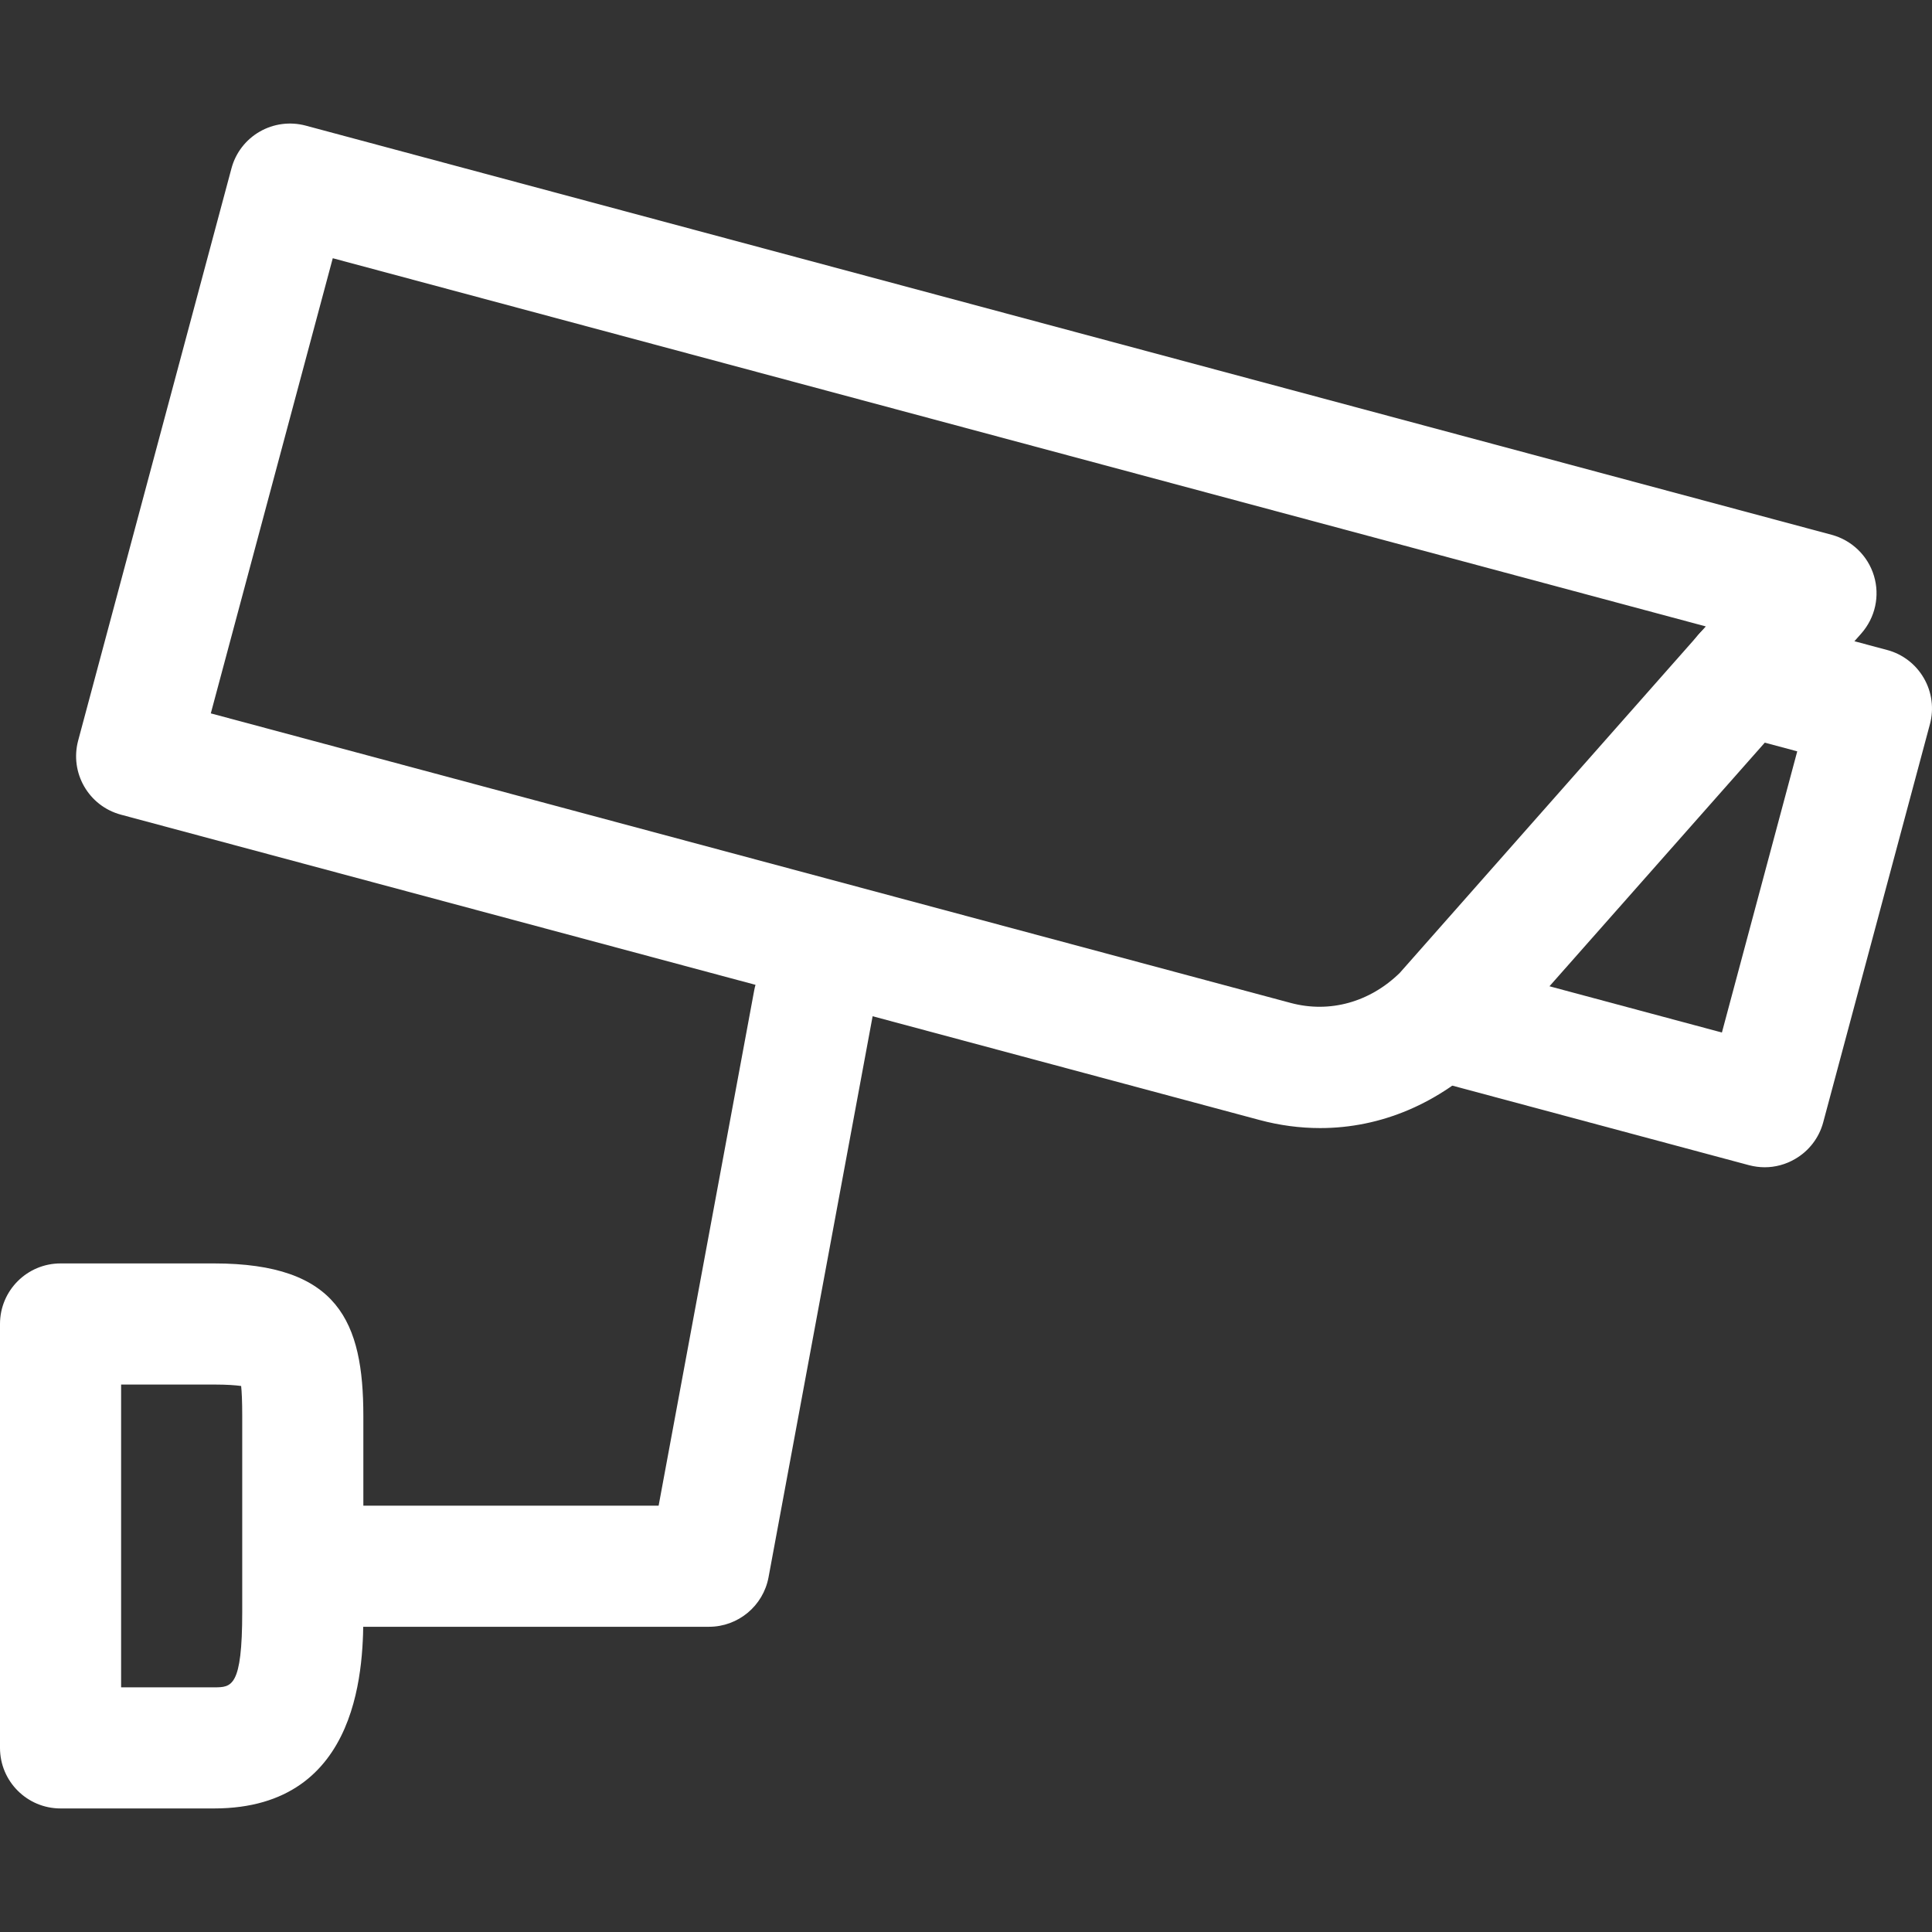
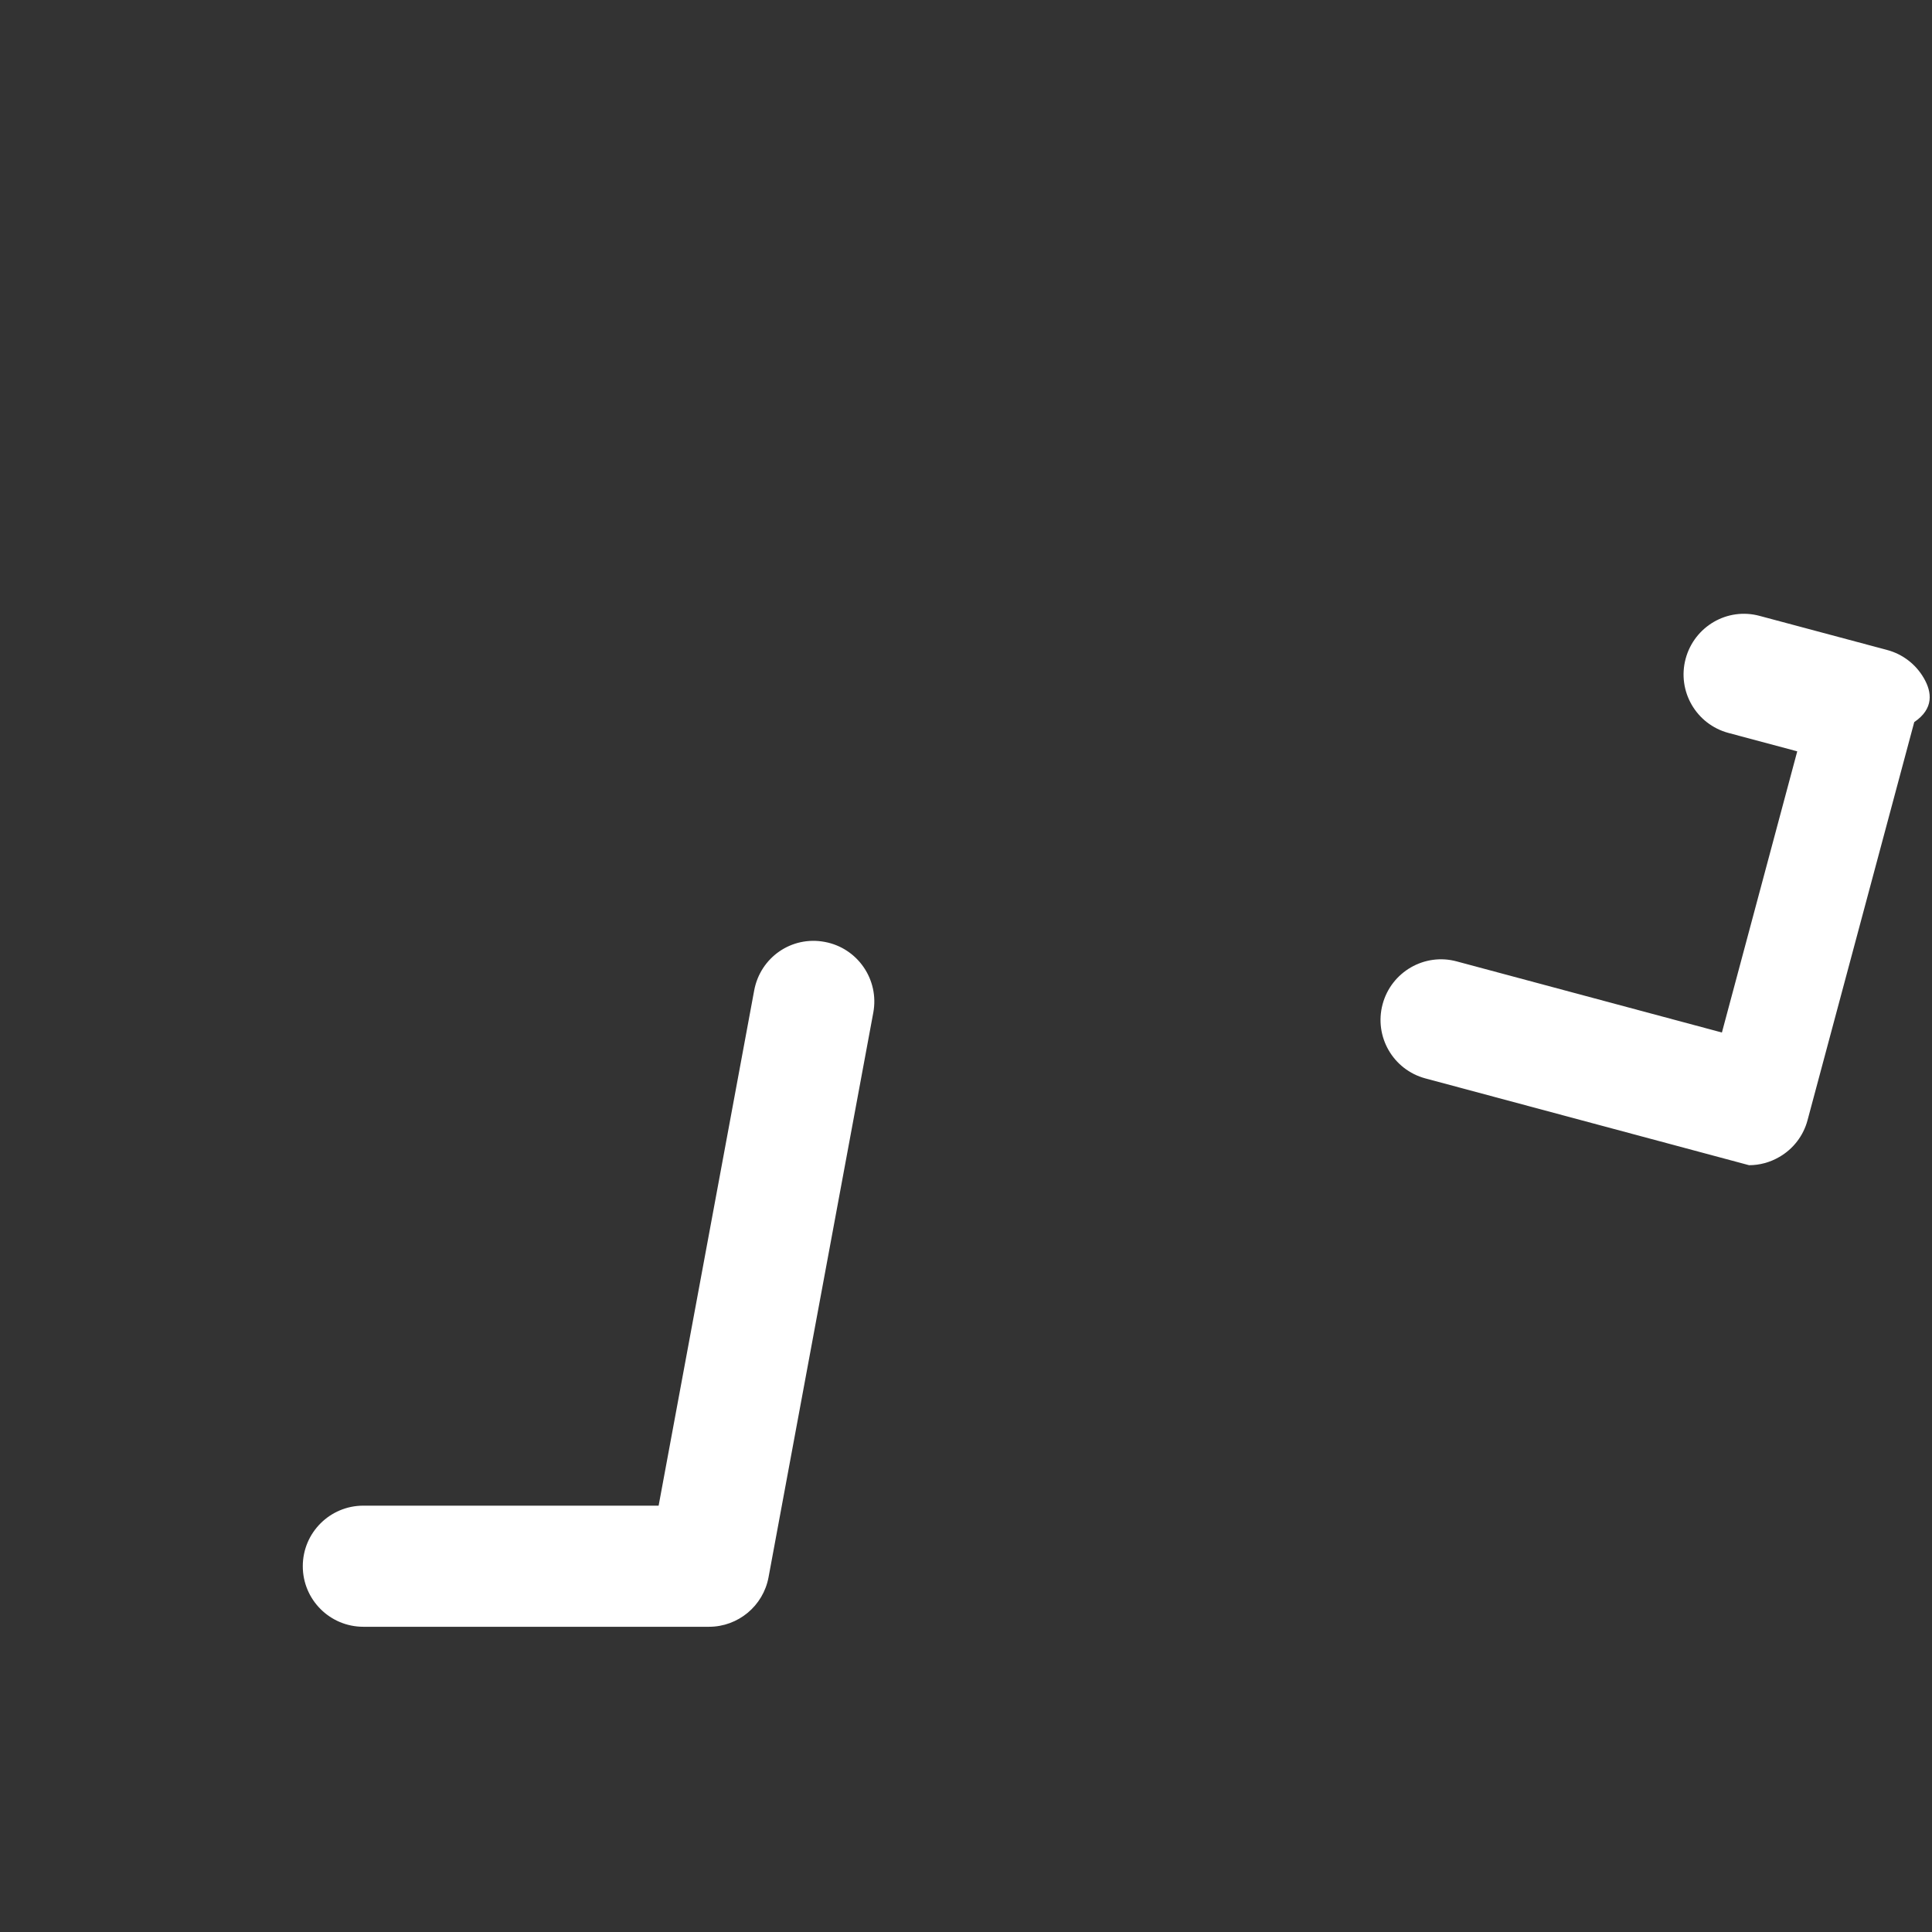
<svg xmlns="http://www.w3.org/2000/svg" fill="#FFFFFF" height="800px" width="800px" version="1.1" id="Layer_1" viewBox="0 0 510.453 510.453" xml:space="preserve">
  <rect x="0" y="0" width="510.453" height="510.453" fill="#333333" stroke="none" />
  <g>
    <g>
-       <path d="M495.12,152.145c-1.6-5.312-5.84-9.408-11.184-10.848L80.752,33.185c-4.08-1.088-8.464-0.528-12.144,1.6    c-3.68,2.112-6.368,5.616-7.456,9.712L20.656,195.649c-2.288,8.544,2.768,17.312,11.312,19.6l300.784,80.656    c5.28,1.424,10.688,2.144,16.032,2.144c16.064,0,31.488-6.448,44.256-18.976l98.752-111.728    C495.456,163.185,496.72,157.441,495.12,152.145z M369.84,257.041c-7.904,7.728-18.48,10.704-28.8,7.952L55.696,188.481    L87.92,68.225l362.768,97.28L369.84,257.041z" />
+       </g>
+   </g>
+   <g>
+     <g>
+       <path d="M508.304,179.185c-2.112-3.68-5.616-6.368-9.712-7.456l-33.632-8.992c-8.592-2.352-17.312,2.8-19.6,11.312    c-2.288,8.56,2.784,17.312,11.312,19.6l18.176,4.864l-19.904,74.288l-70.048-18.784c-8.512-2.32-17.312,2.768-19.6,11.312    c-2.288,8.544,2.768,17.312,11.312,19.6l85.504,22.928c2.768,0,5.536-0.736,8-2.176    c3.68-2.112,6.368-5.616,7.456-9.712l28.192-105.184C511.008,187.233,510.432,182.849,508.304,179.185z" />
    </g>
  </g>
  <g>
    <g>
-       <path d="M508.304,179.185c-2.112-3.68-5.616-6.368-9.712-7.456l-33.632-8.992c-8.592-2.352-17.312,2.8-19.6,11.312    c-2.288,8.56,2.784,17.312,11.312,19.6l18.176,4.864l-19.904,74.288l-70.048-18.784c-8.512-2.32-17.312,2.768-19.6,11.312    c-2.288,8.544,2.768,17.312,11.312,19.6l85.504,22.928c1.36,0.352,2.752,0.544,4.144,0.544c2.768,0,5.536-0.736,8-2.176    c3.68-2.112,6.368-5.616,7.456-9.712l28.192-105.184C511.008,187.233,510.432,182.849,508.304,179.185z" />
-     </g>
-   </g>
-   <g>
-     <g>
-       <path d="M56.544,333.809H16c-8.832,0-16,7.152-16,16v112c0,8.848,7.168,16,16,16h40.544C96,477.809,96,438.689,96,425.825v-51.68    C96,349.249,89.392,333.809,56.544,333.809z M64,425.825c0,19.984-2.8,19.984-7.456,19.984H32v-80h24.544    c3.52,0,5.776,0.192,7.168,0.384c0.16,1.504,0.288,3.952,0.288,7.952V425.825z" />
-     </g>
+       </g>
  </g>
  <g>
    <g>
      <path d="M217.92,248.865c-8.8-1.664-17.04,4.112-18.656,12.816l-25.248,136.128H96c-8.832,0-16,7.152-16,16    c0,8.848,7.168,16,16,16h91.328c7.696,0,14.32-5.504,15.728-13.088l27.68-149.2C232.336,258.833,226.608,250.481,217.92,248.865z" />
    </g>
  </g>
</svg>